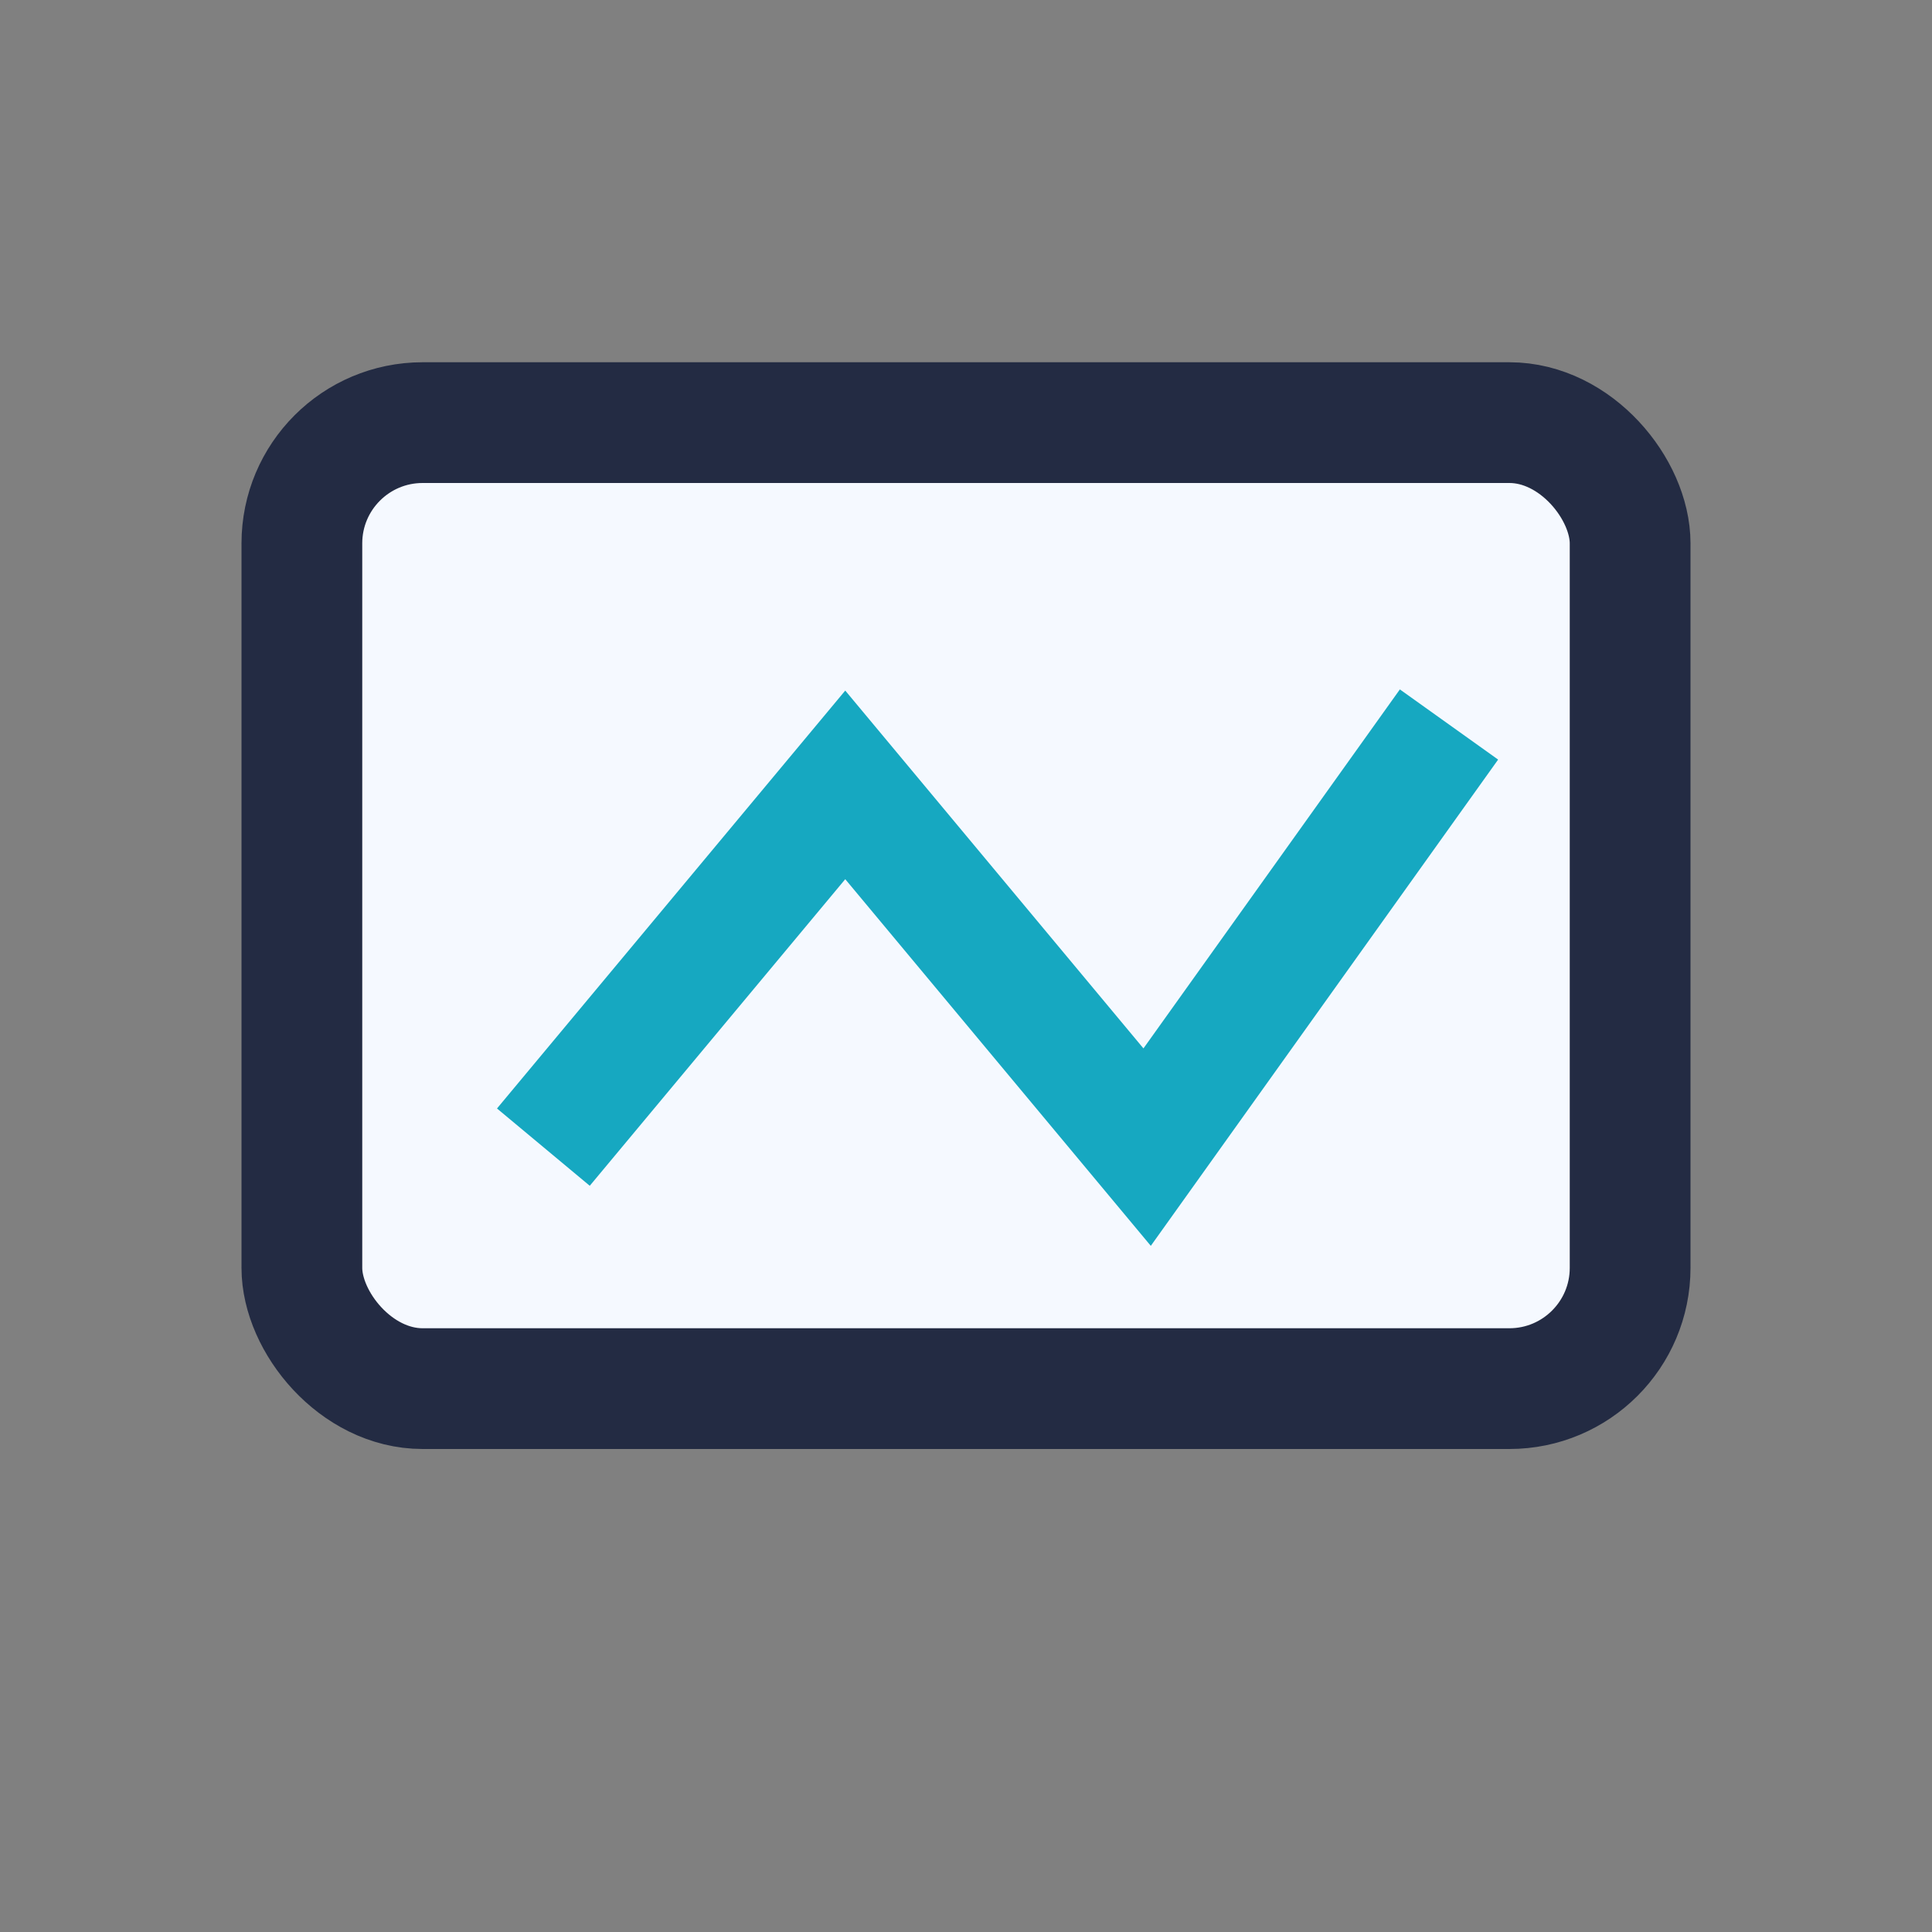
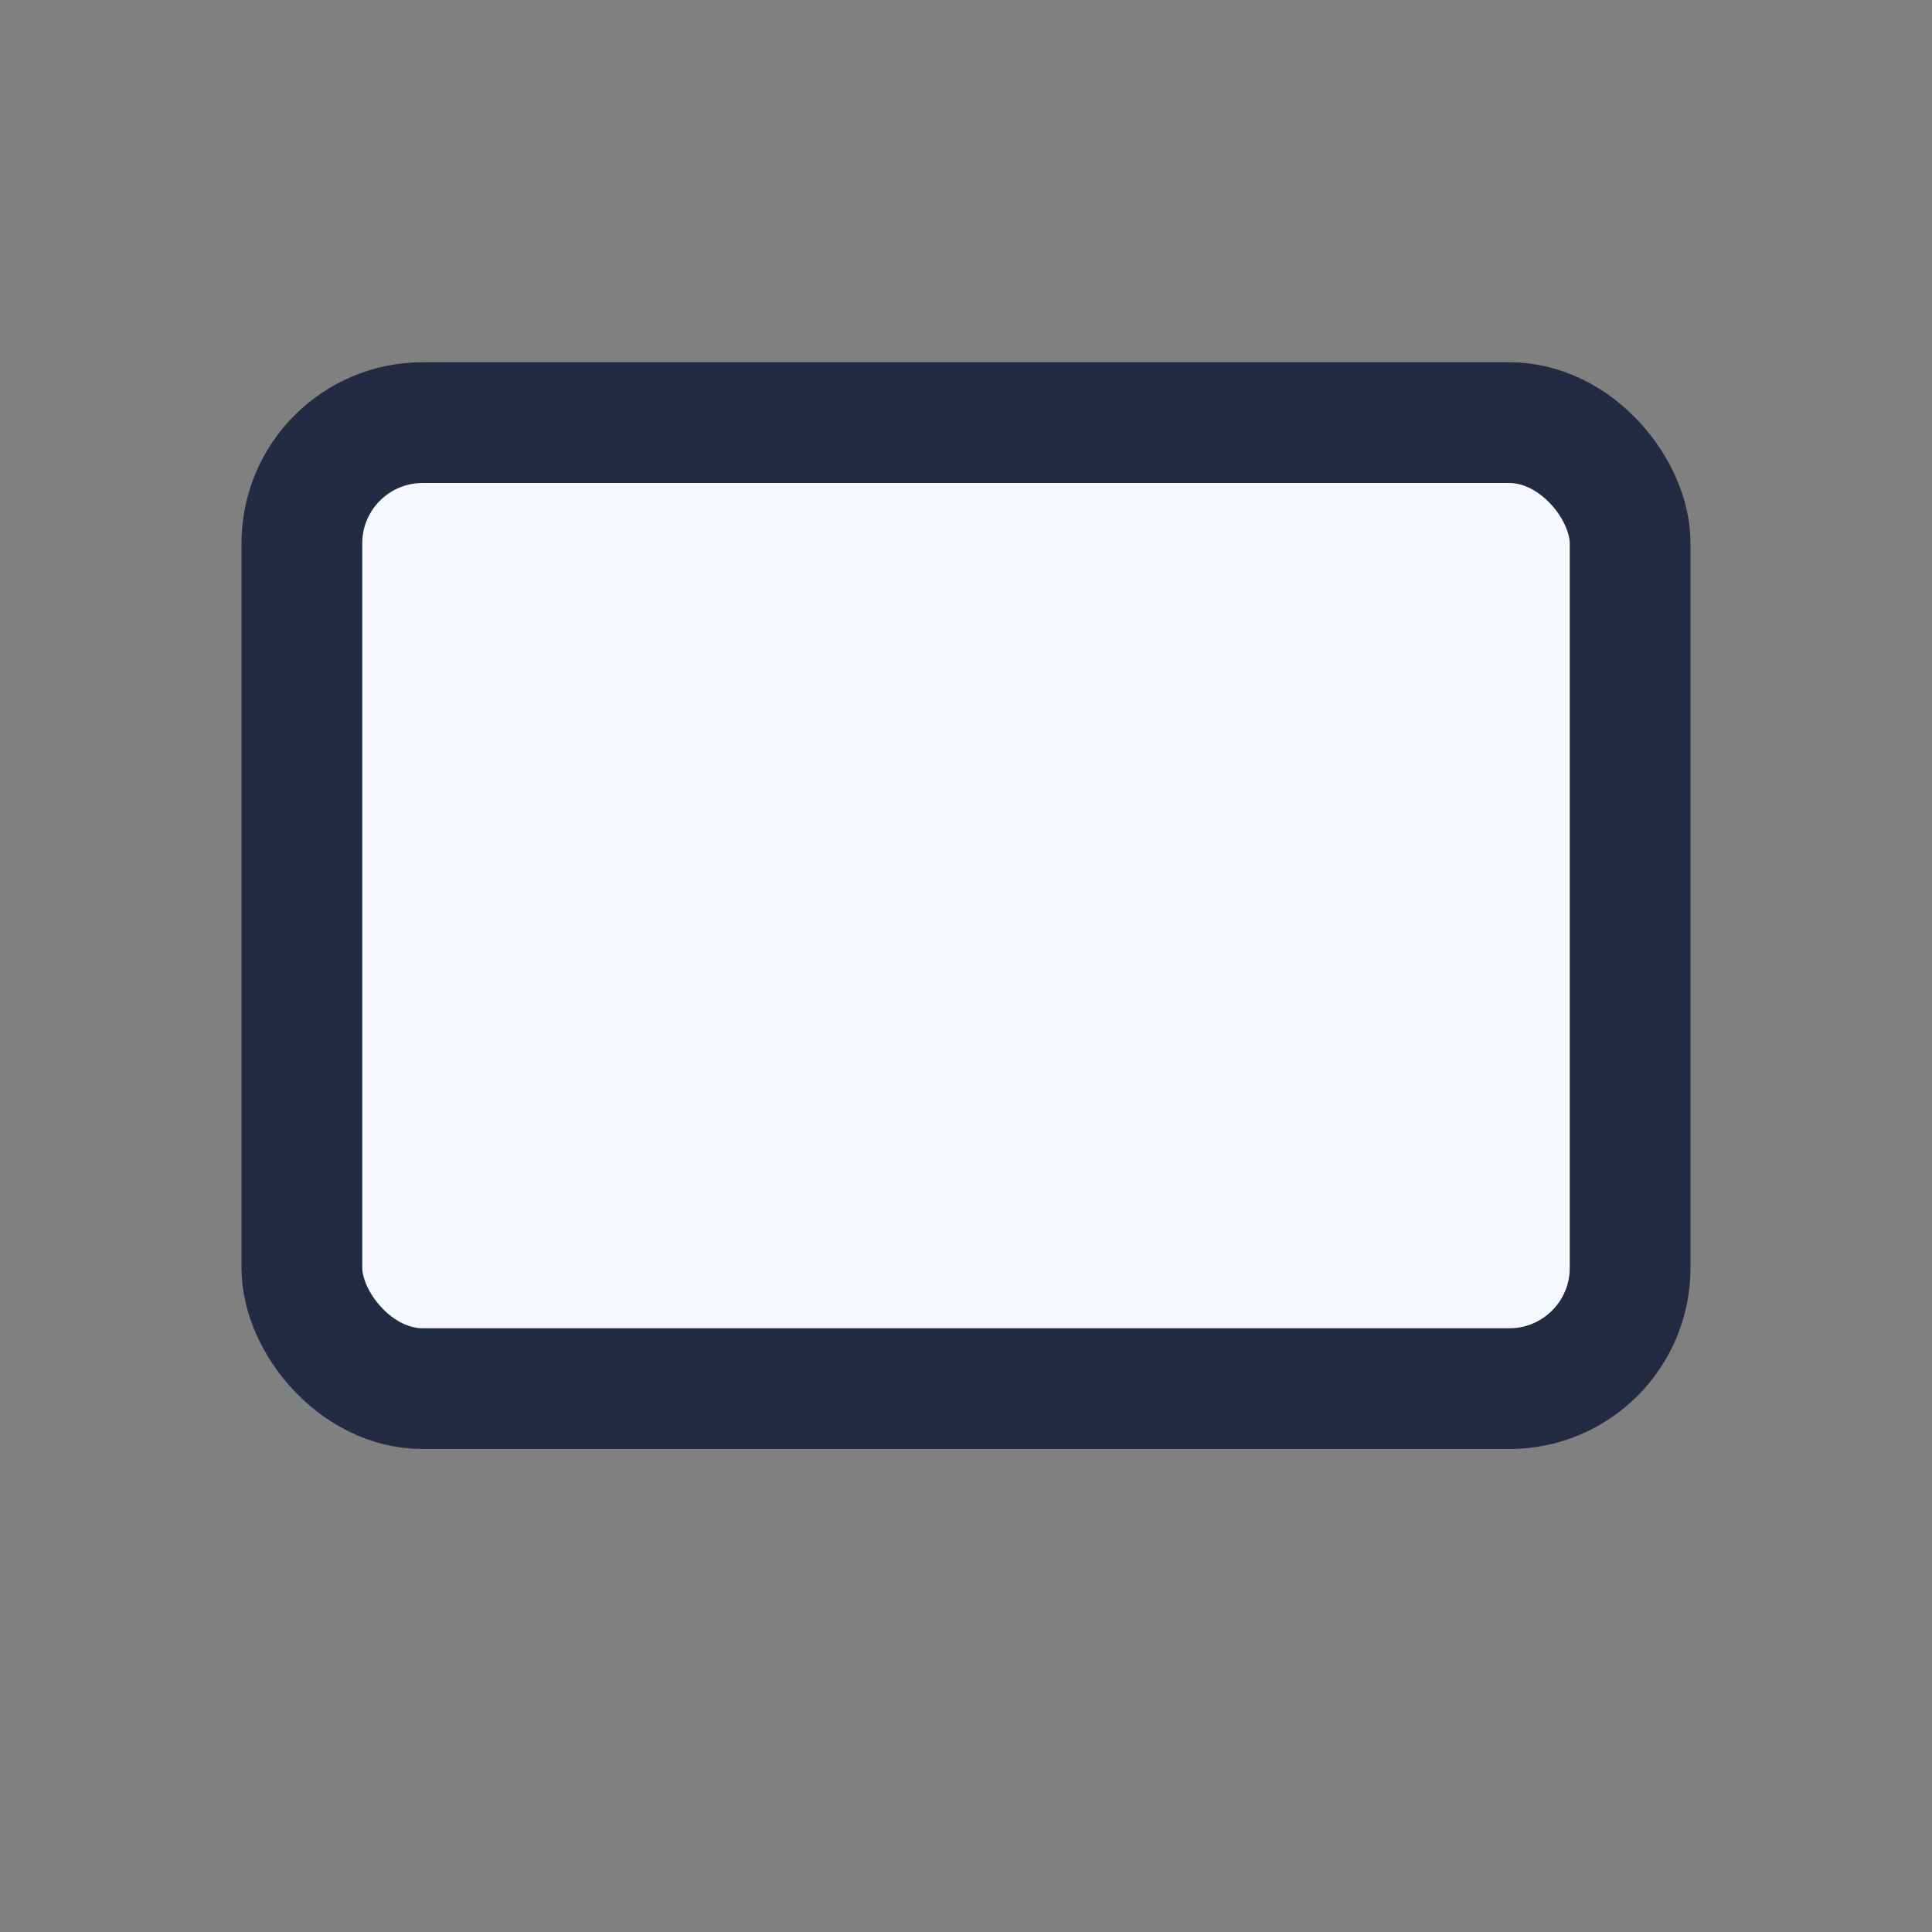
<svg xmlns="http://www.w3.org/2000/svg" width="32" height="32" viewBox="0 0 32 32">
  <rect x="0" y="0" width="32" height="32" fill="#808080" stroke="none" />
  <rect x="5" y="7" width="22" height="16" rx="2" fill="#F5F9FF" stroke="#232B43" stroke-width="2" />
-   <polyline points="9,19 14,13 19,19 24,12" fill="none" stroke="#16A8C1" stroke-width="2" />
</svg>